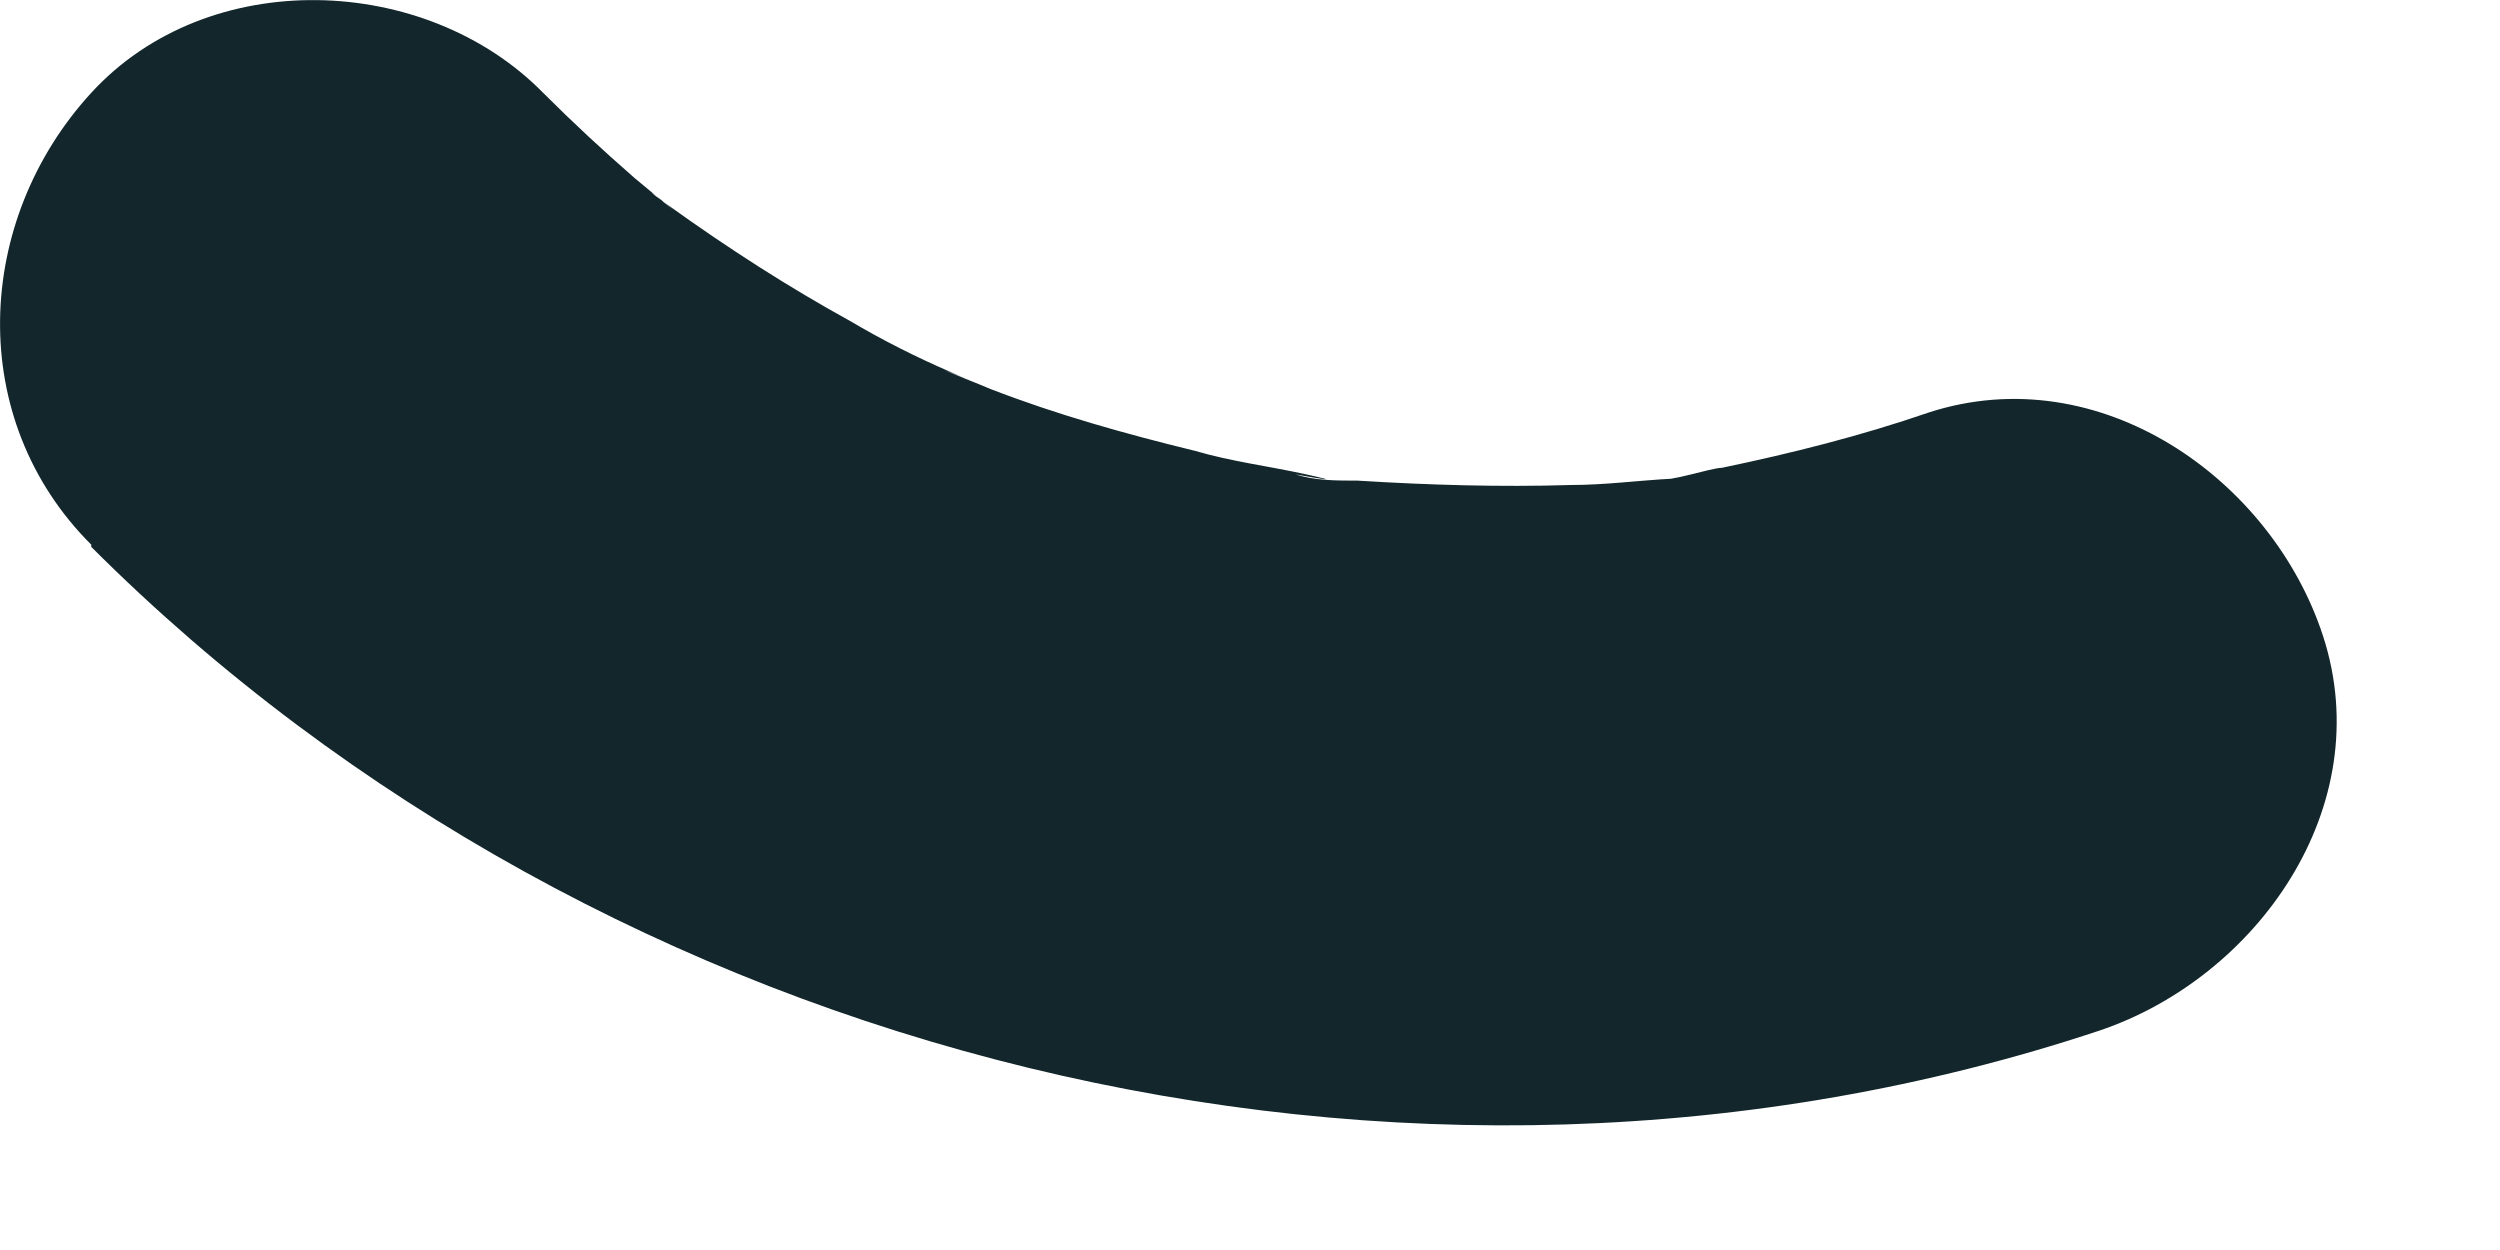
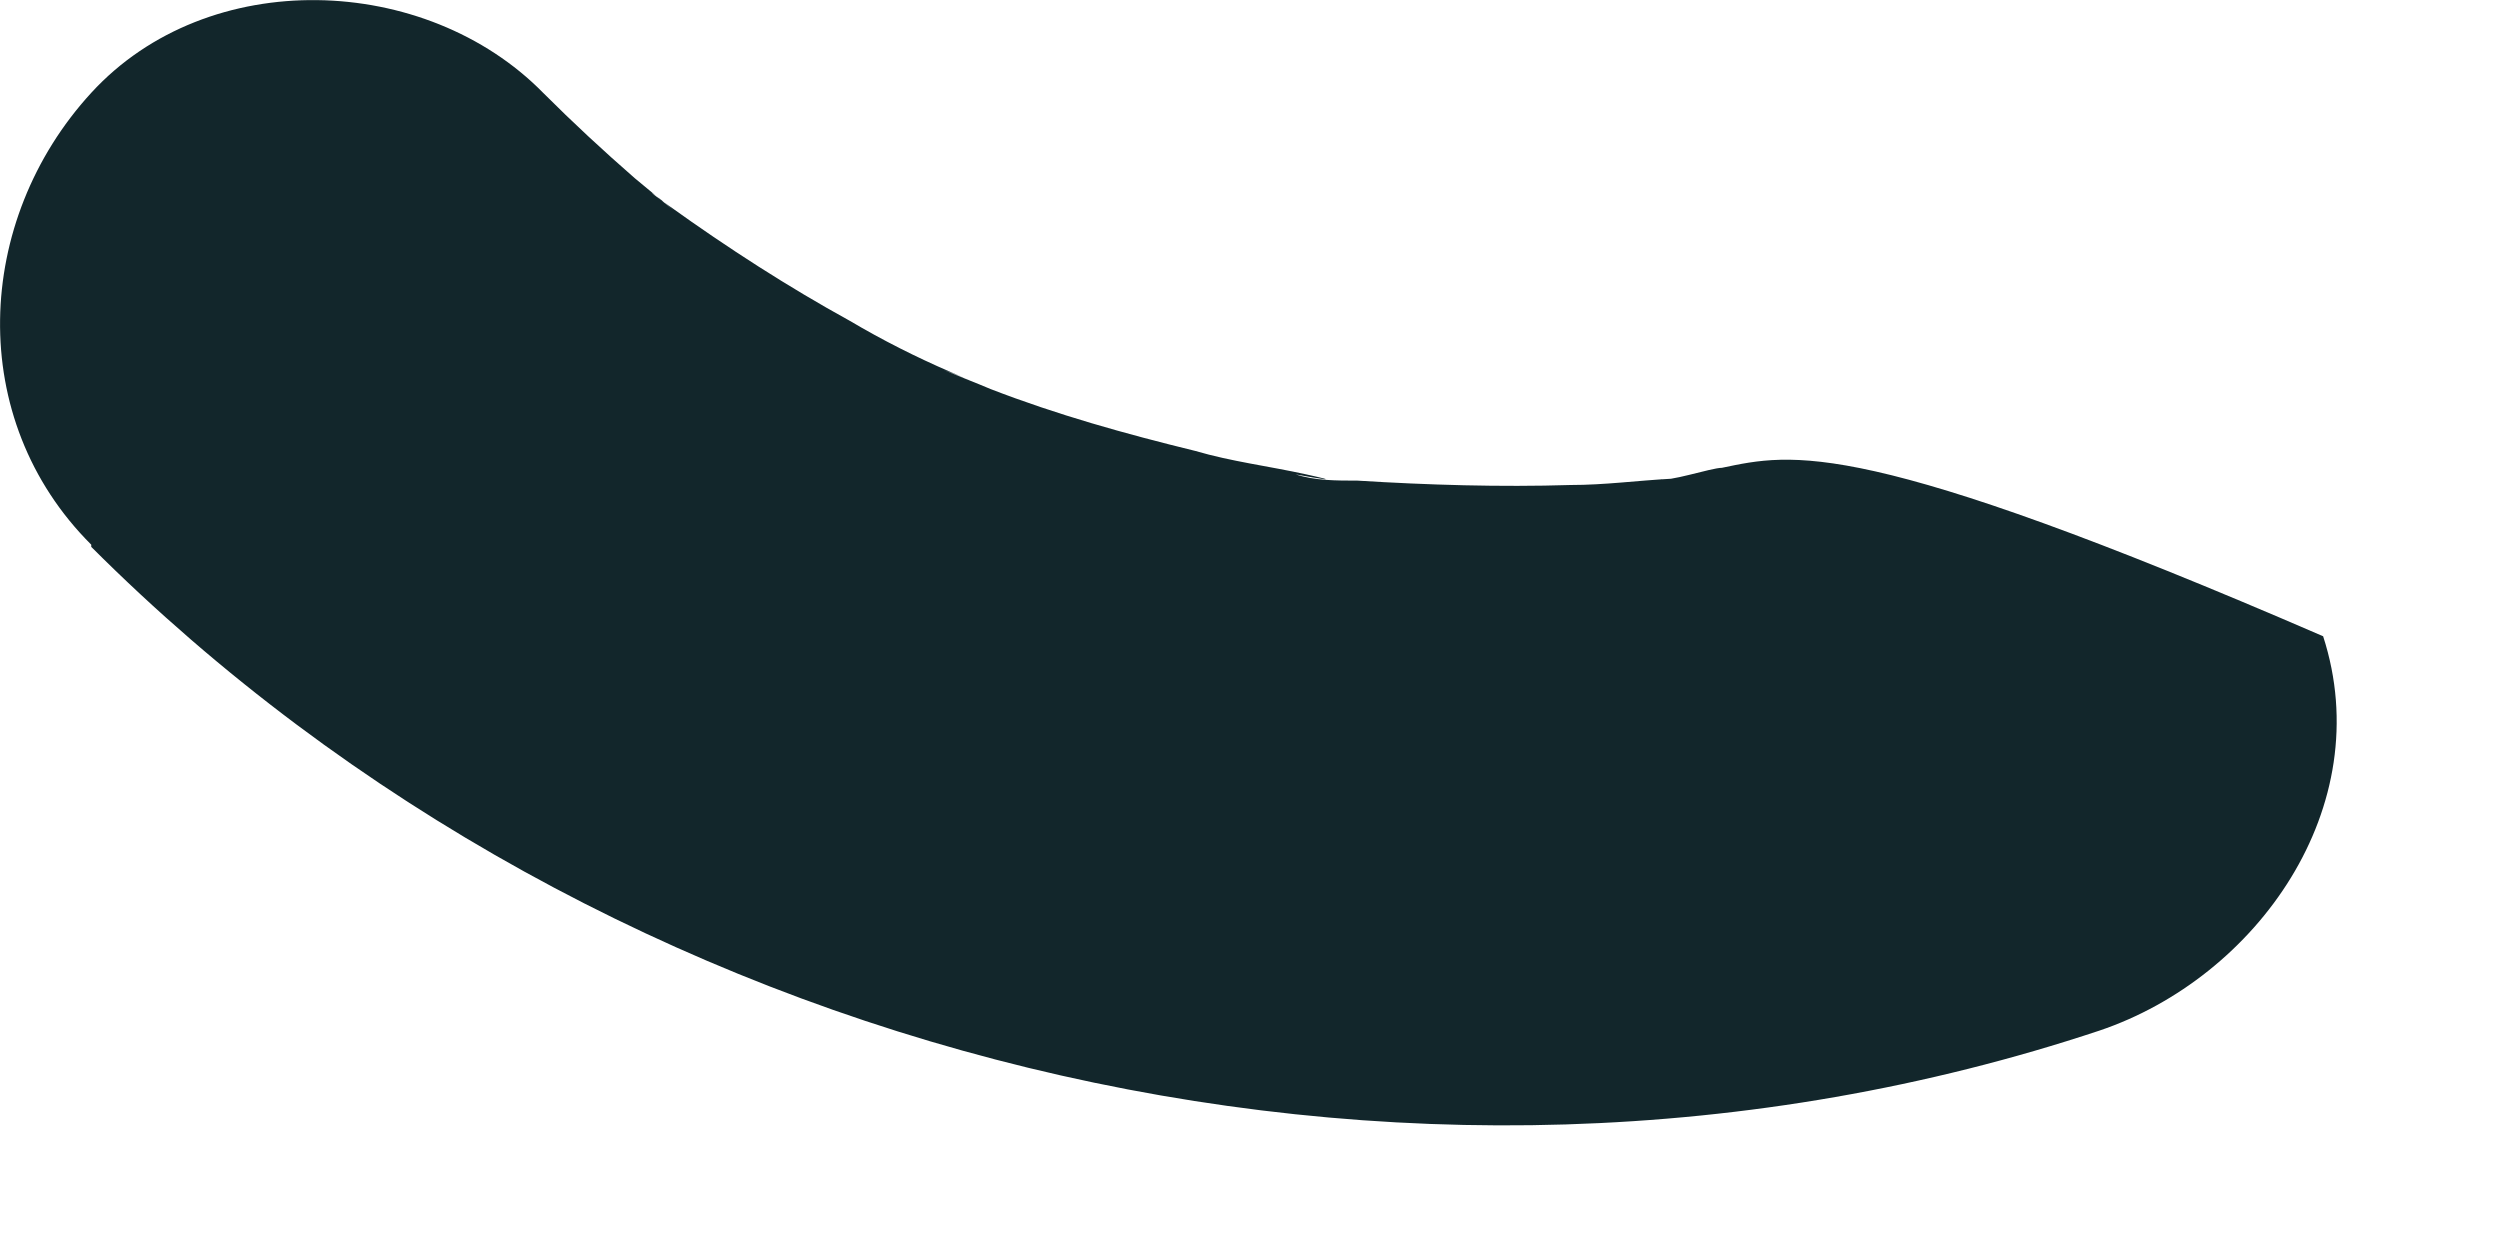
<svg xmlns="http://www.w3.org/2000/svg" fill="none" height="100%" overflow="visible" preserveAspectRatio="none" style="display: block;" viewBox="0 0 8 4" width="100%">
-   <path d="M0.292 1.75C1.936 3.394 4.501 4.035 6.718 3.298C7.222 3.128 7.611 2.582 7.434 2.036C7.27 1.532 6.718 1.143 6.172 1.32C5.954 1.395 5.735 1.45 5.51 1.497C5.476 1.497 5.333 1.545 5.312 1.532C5.347 1.552 5.503 1.511 5.347 1.532C5.237 1.538 5.135 1.552 5.026 1.552C4.801 1.559 4.569 1.552 4.344 1.538C4.276 1.538 4.207 1.538 4.146 1.518C4.221 1.532 4.303 1.545 4.18 1.518C4.057 1.491 3.941 1.477 3.825 1.443C3.6 1.388 3.382 1.327 3.17 1.245C3.123 1.225 3.068 1.204 3.02 1.184C3.095 1.211 3.15 1.238 3.041 1.19C2.932 1.143 2.823 1.088 2.72 1.027C2.522 0.918 2.331 0.795 2.14 0.658C2.045 0.59 2.093 0.617 2.154 0.672C2.113 0.638 2.072 0.604 2.031 0.57C1.929 0.481 1.833 0.392 1.738 0.297C1.363 -0.085 0.667 -0.112 0.292 0.297C-0.083 0.706 -0.111 1.341 0.292 1.743V1.75Z" fill="#12262B" id="Vector" />
+   <path d="M0.292 1.75C1.936 3.394 4.501 4.035 6.718 3.298C7.222 3.128 7.611 2.582 7.434 2.036C5.954 1.395 5.735 1.45 5.51 1.497C5.476 1.497 5.333 1.545 5.312 1.532C5.347 1.552 5.503 1.511 5.347 1.532C5.237 1.538 5.135 1.552 5.026 1.552C4.801 1.559 4.569 1.552 4.344 1.538C4.276 1.538 4.207 1.538 4.146 1.518C4.221 1.532 4.303 1.545 4.18 1.518C4.057 1.491 3.941 1.477 3.825 1.443C3.6 1.388 3.382 1.327 3.17 1.245C3.123 1.225 3.068 1.204 3.02 1.184C3.095 1.211 3.15 1.238 3.041 1.19C2.932 1.143 2.823 1.088 2.72 1.027C2.522 0.918 2.331 0.795 2.14 0.658C2.045 0.59 2.093 0.617 2.154 0.672C2.113 0.638 2.072 0.604 2.031 0.57C1.929 0.481 1.833 0.392 1.738 0.297C1.363 -0.085 0.667 -0.112 0.292 0.297C-0.083 0.706 -0.111 1.341 0.292 1.743V1.75Z" fill="#12262B" id="Vector" />
</svg>